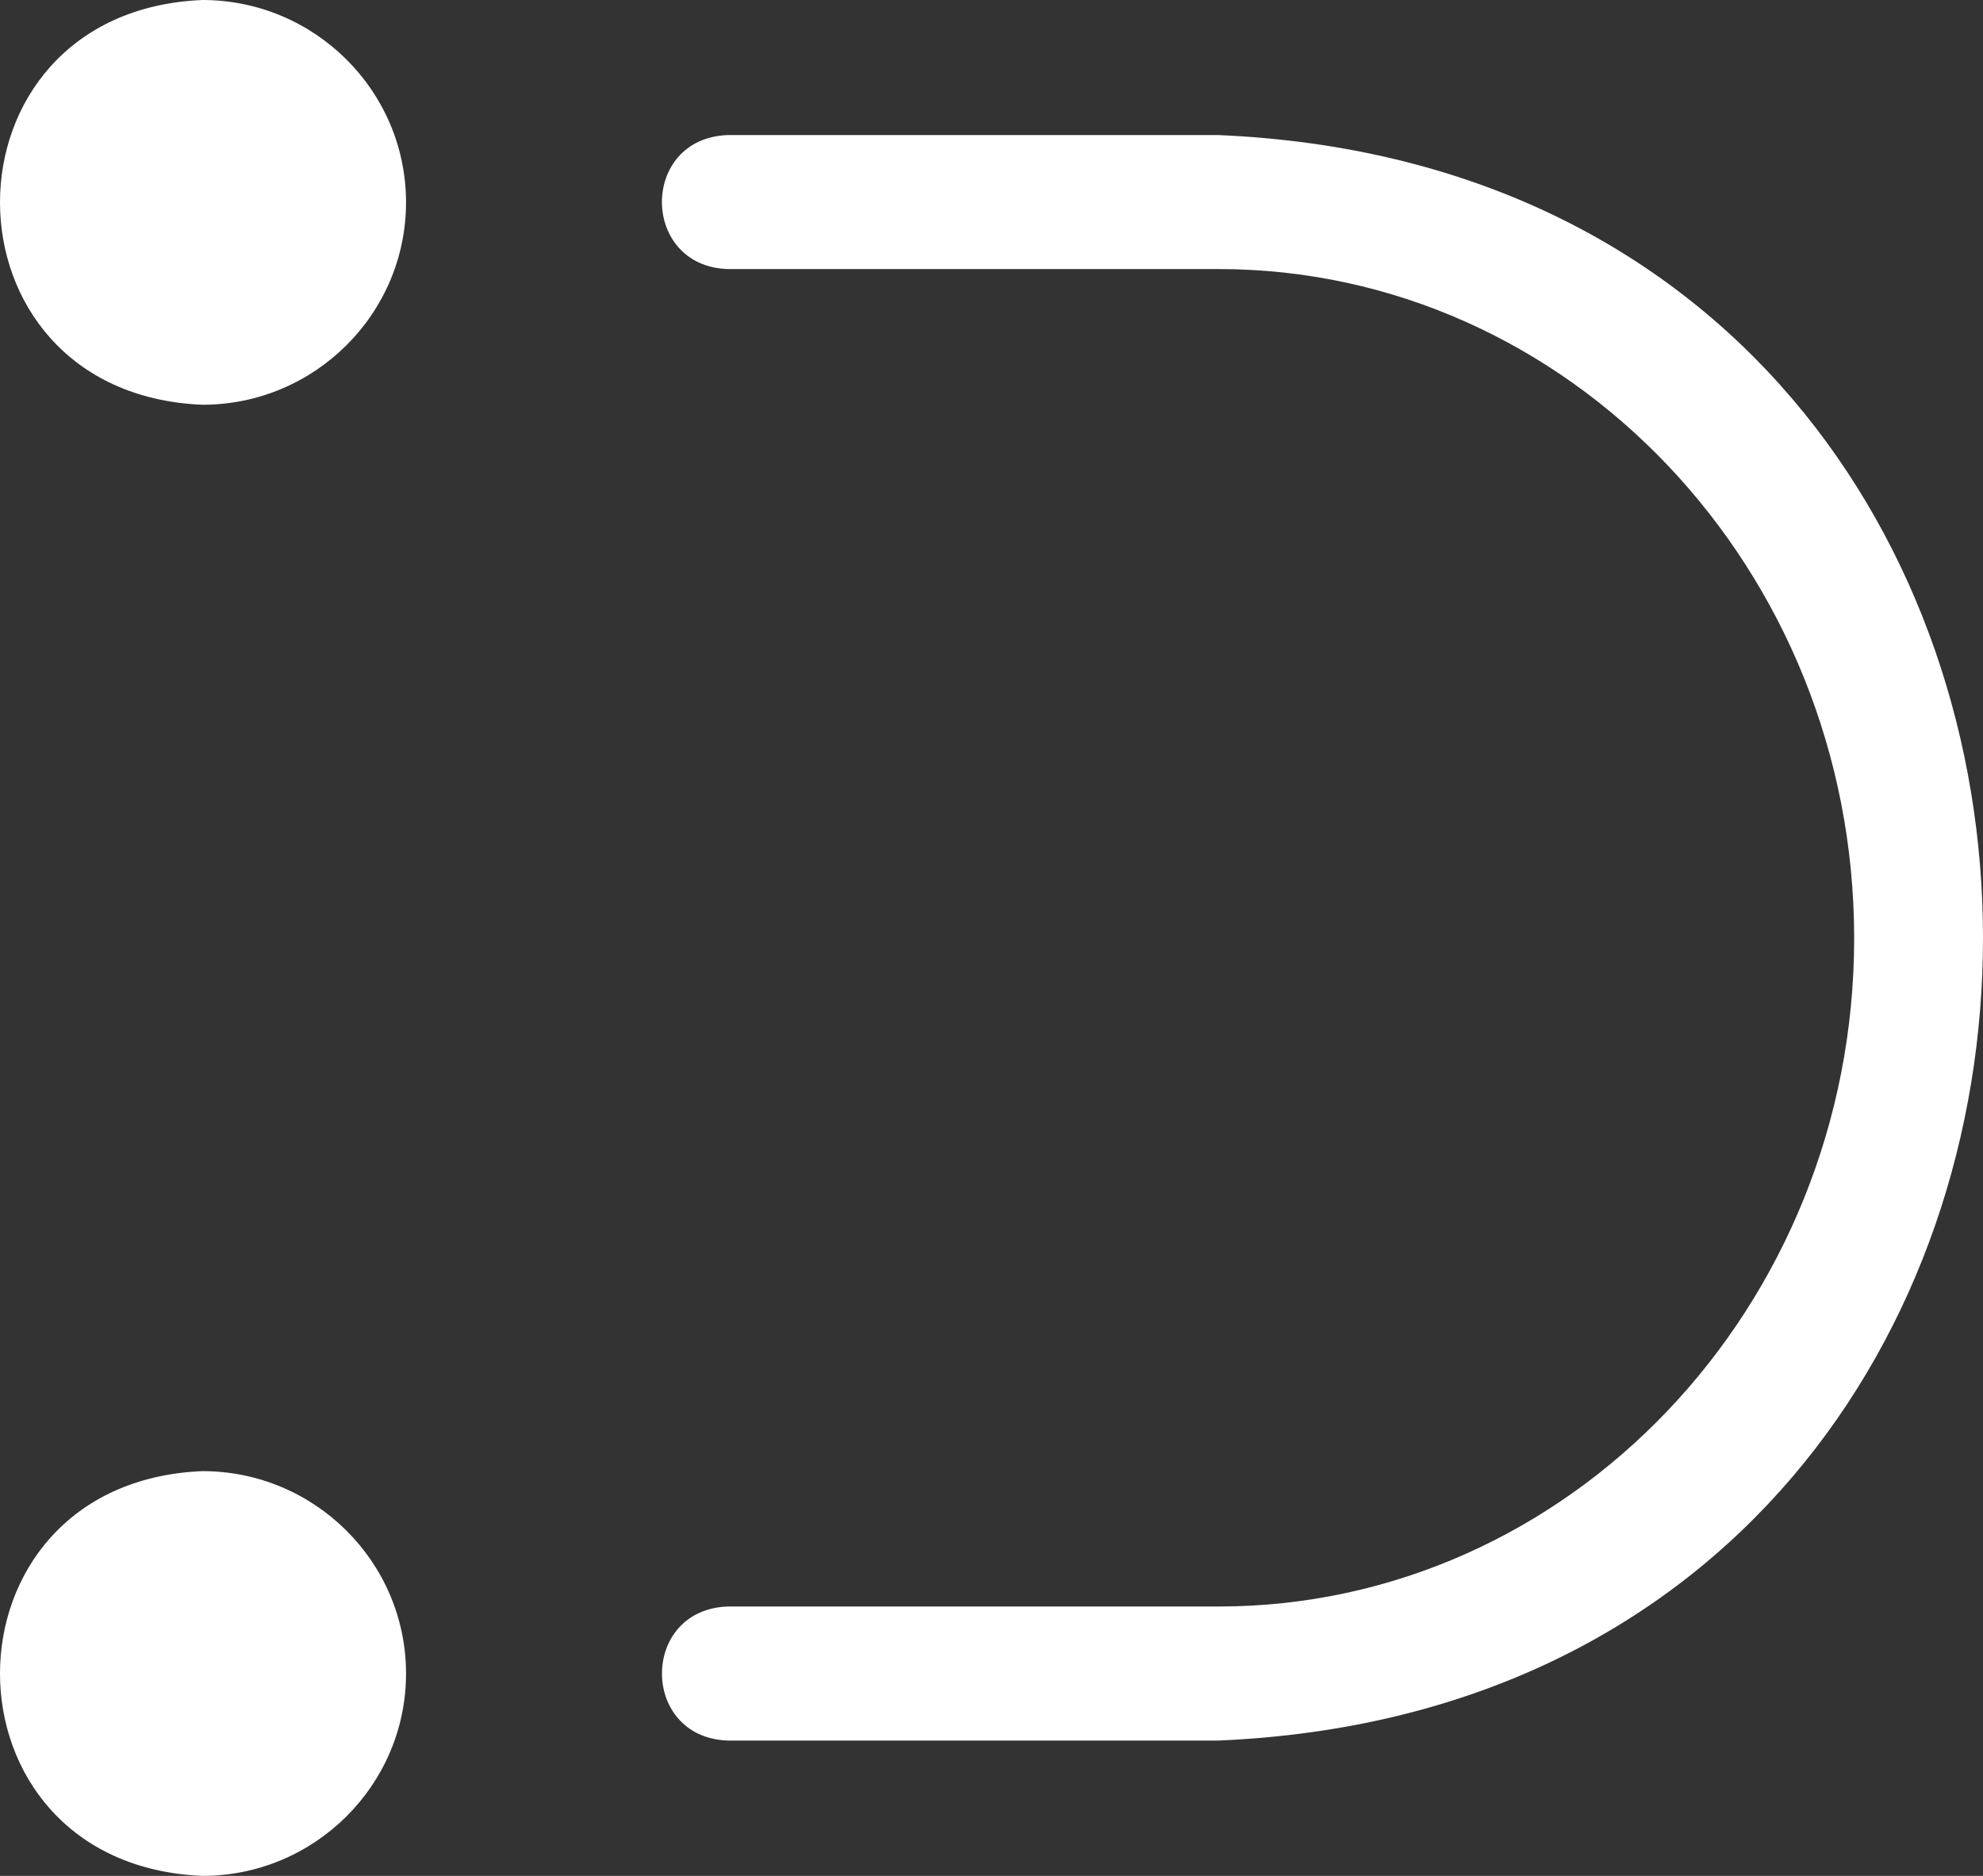
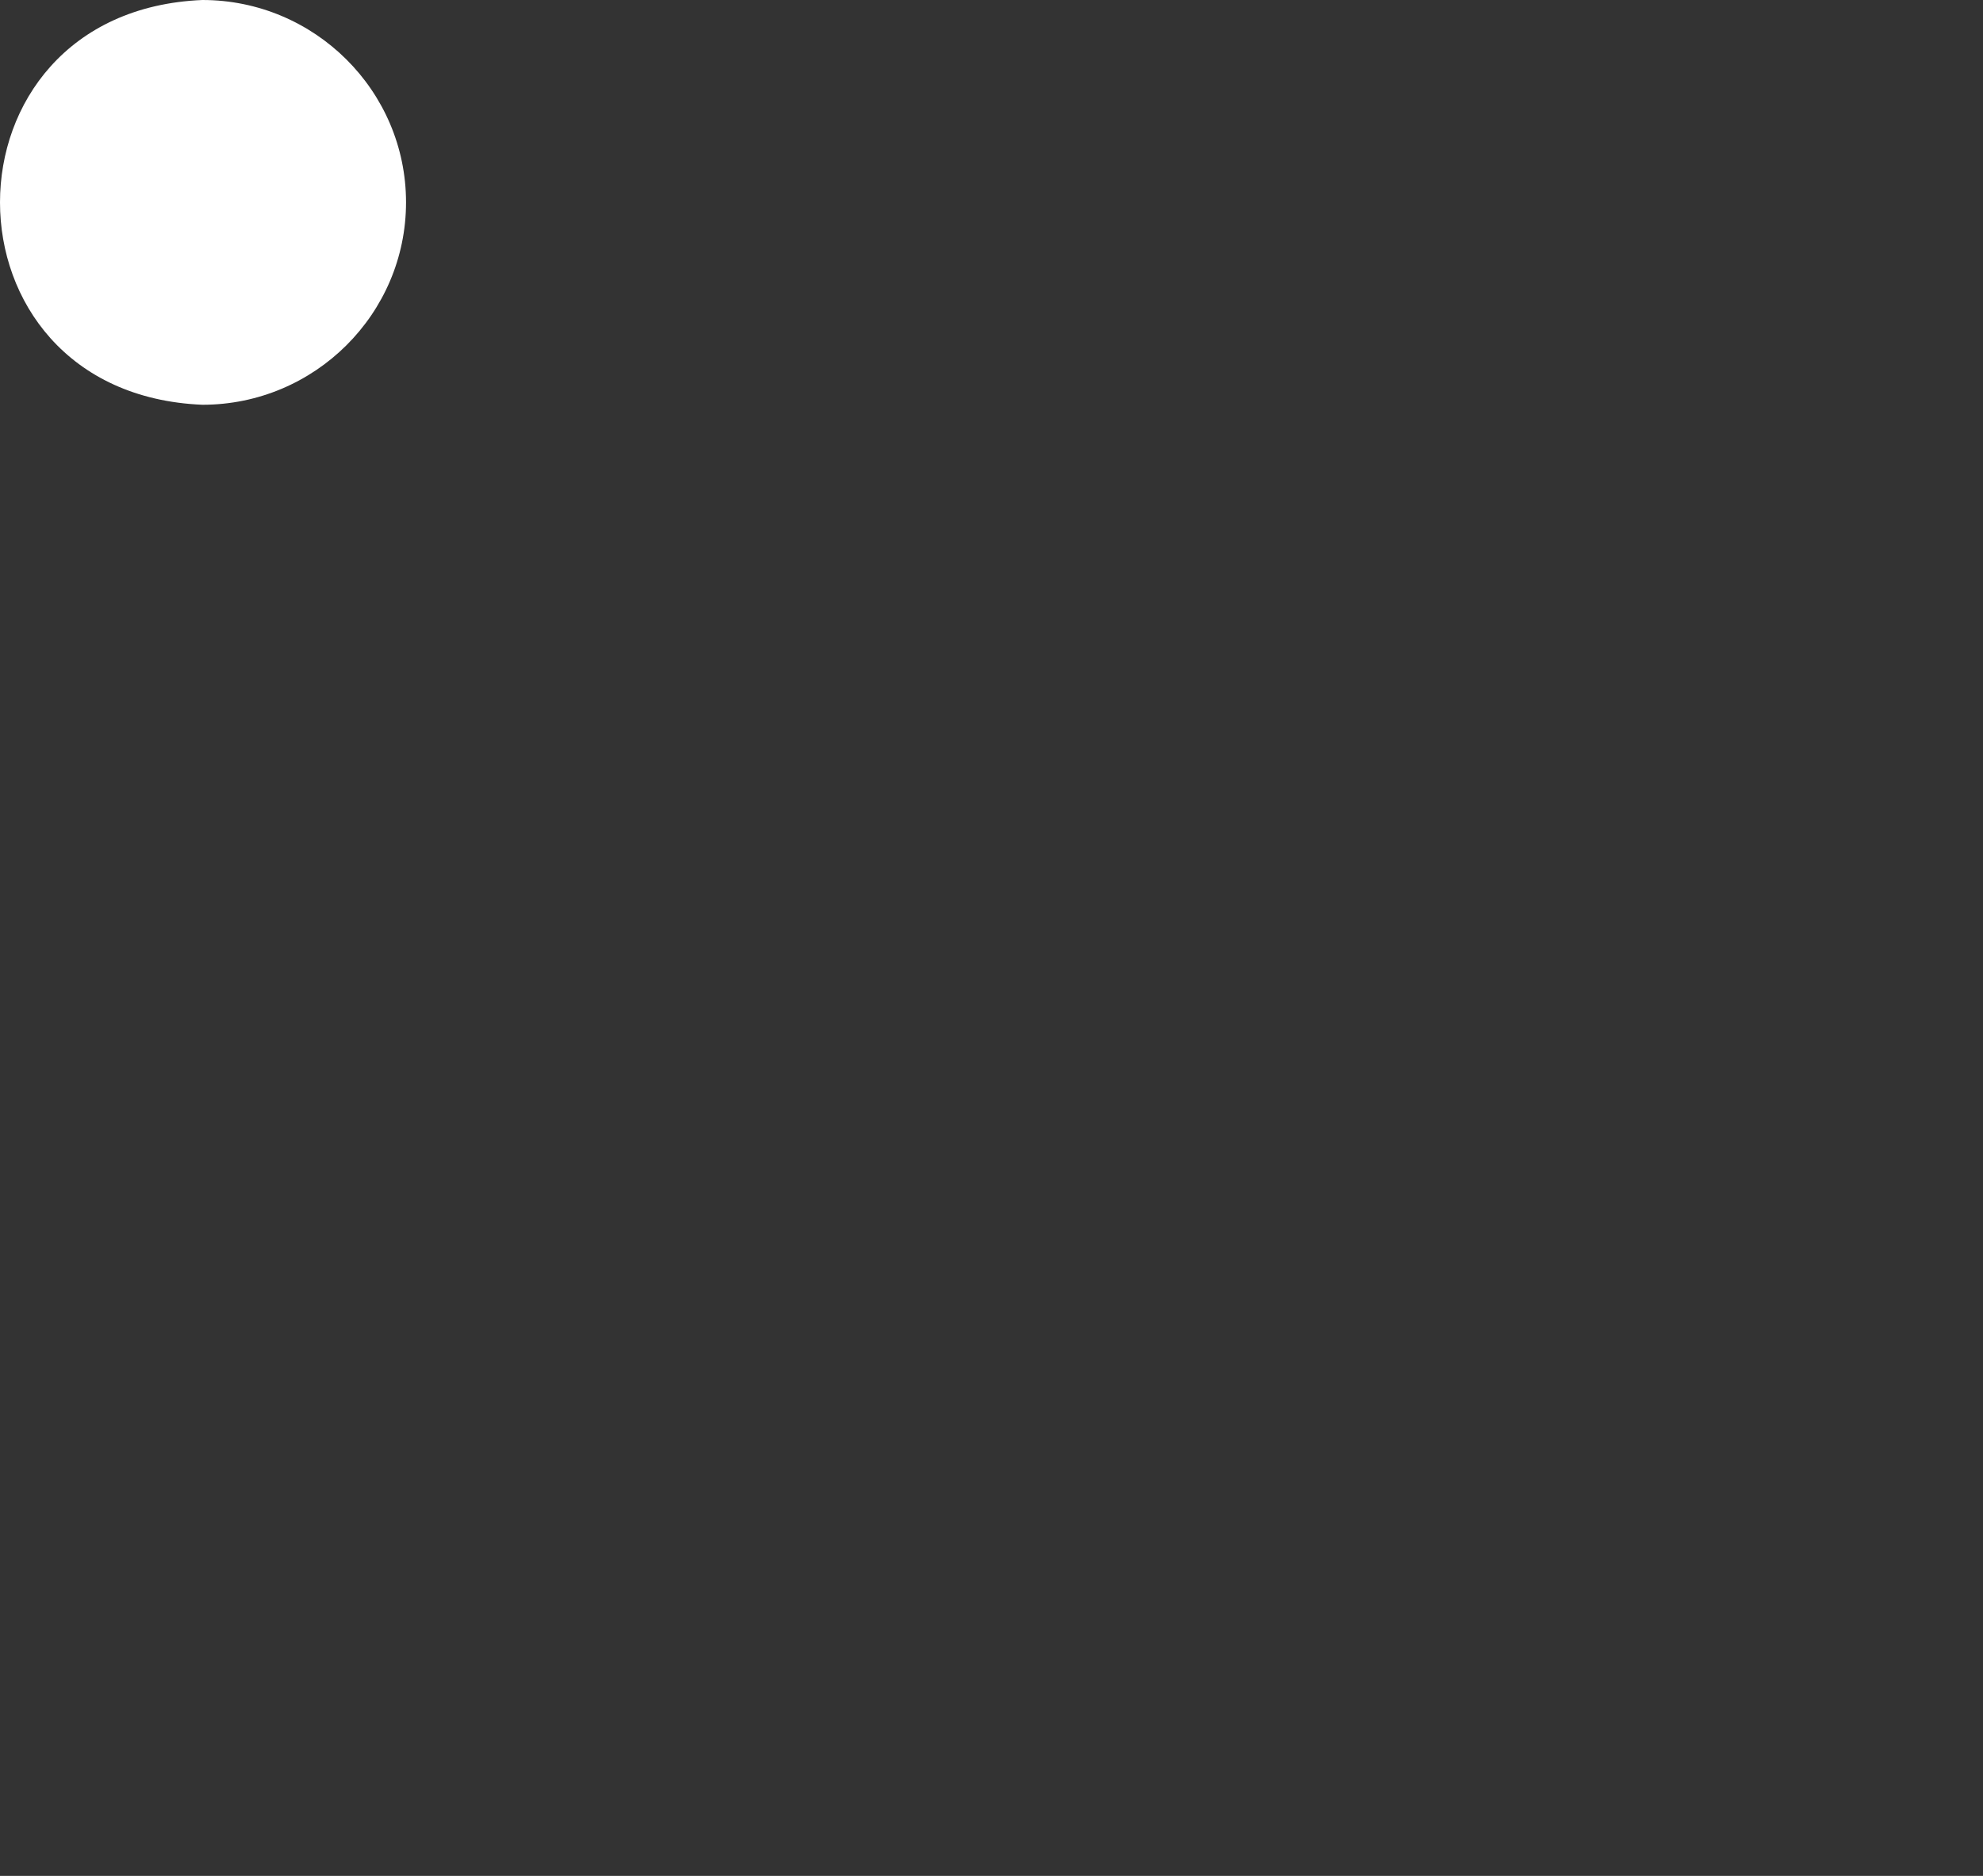
<svg xmlns="http://www.w3.org/2000/svg" width="37" height="35" viewBox="0 0 37 35" fill="none">
  <rect x="0" y="0" width="37" height="35" fill="#333333" stroke="none" />
-   <path d="M22.735 32.475H13.581C11.942 32.42 11.941 30.028 13.581 29.974H22.735C29.276 29.974 34.596 24.38 34.596 17.505C34.596 10.628 29.276 5.02 22.735 5.02H13.581C11.947 4.969 11.934 2.577 13.581 2.52H22.735C41.749 3.335 41.761 31.661 22.735 32.475Z" fill="white" />
  <path d="M7.576 3.775C7.576 5.857 5.871 7.552 3.777 7.552C-1.259 7.343 -1.259 0.208 3.777 0C5.871 0 7.576 1.695 7.576 3.775Z" fill="white" />
-   <path d="M7.576 31.225C7.576 33.305 5.871 35 3.777 35C-1.261 34.791 -1.257 27.655 3.777 27.448C5.871 27.448 7.576 29.143 7.576 31.225Z" fill="white" />
</svg>